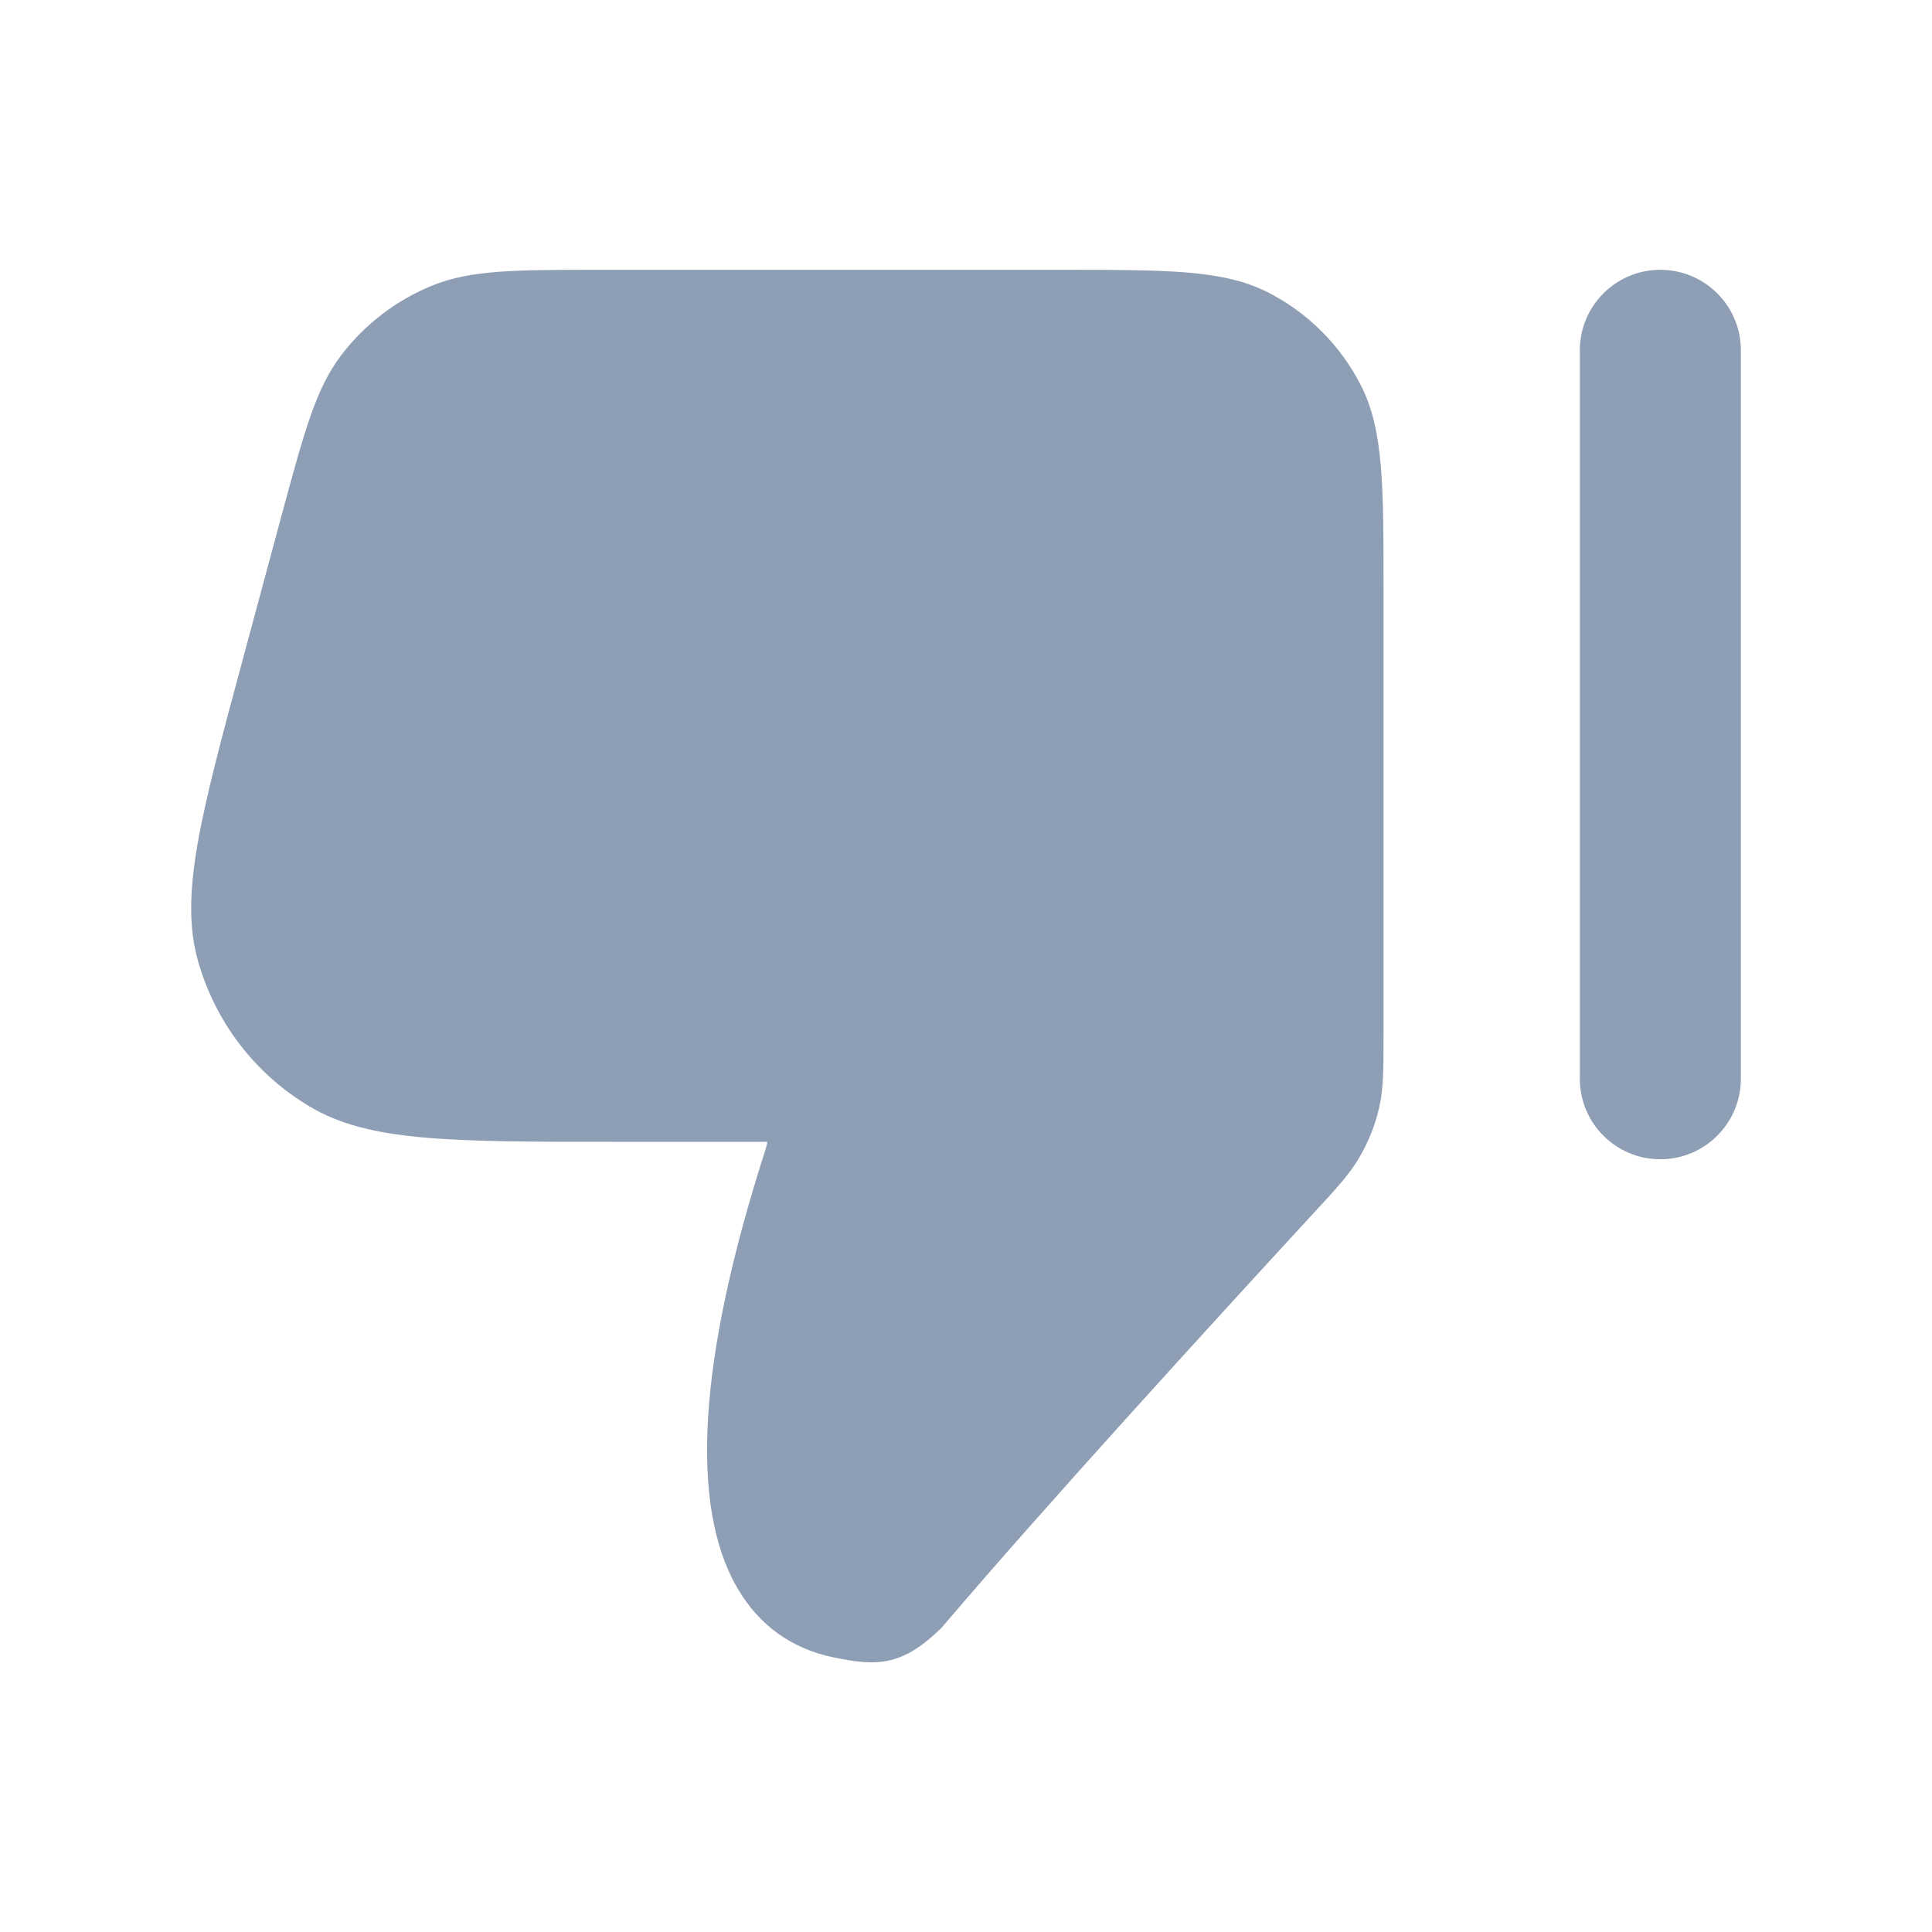
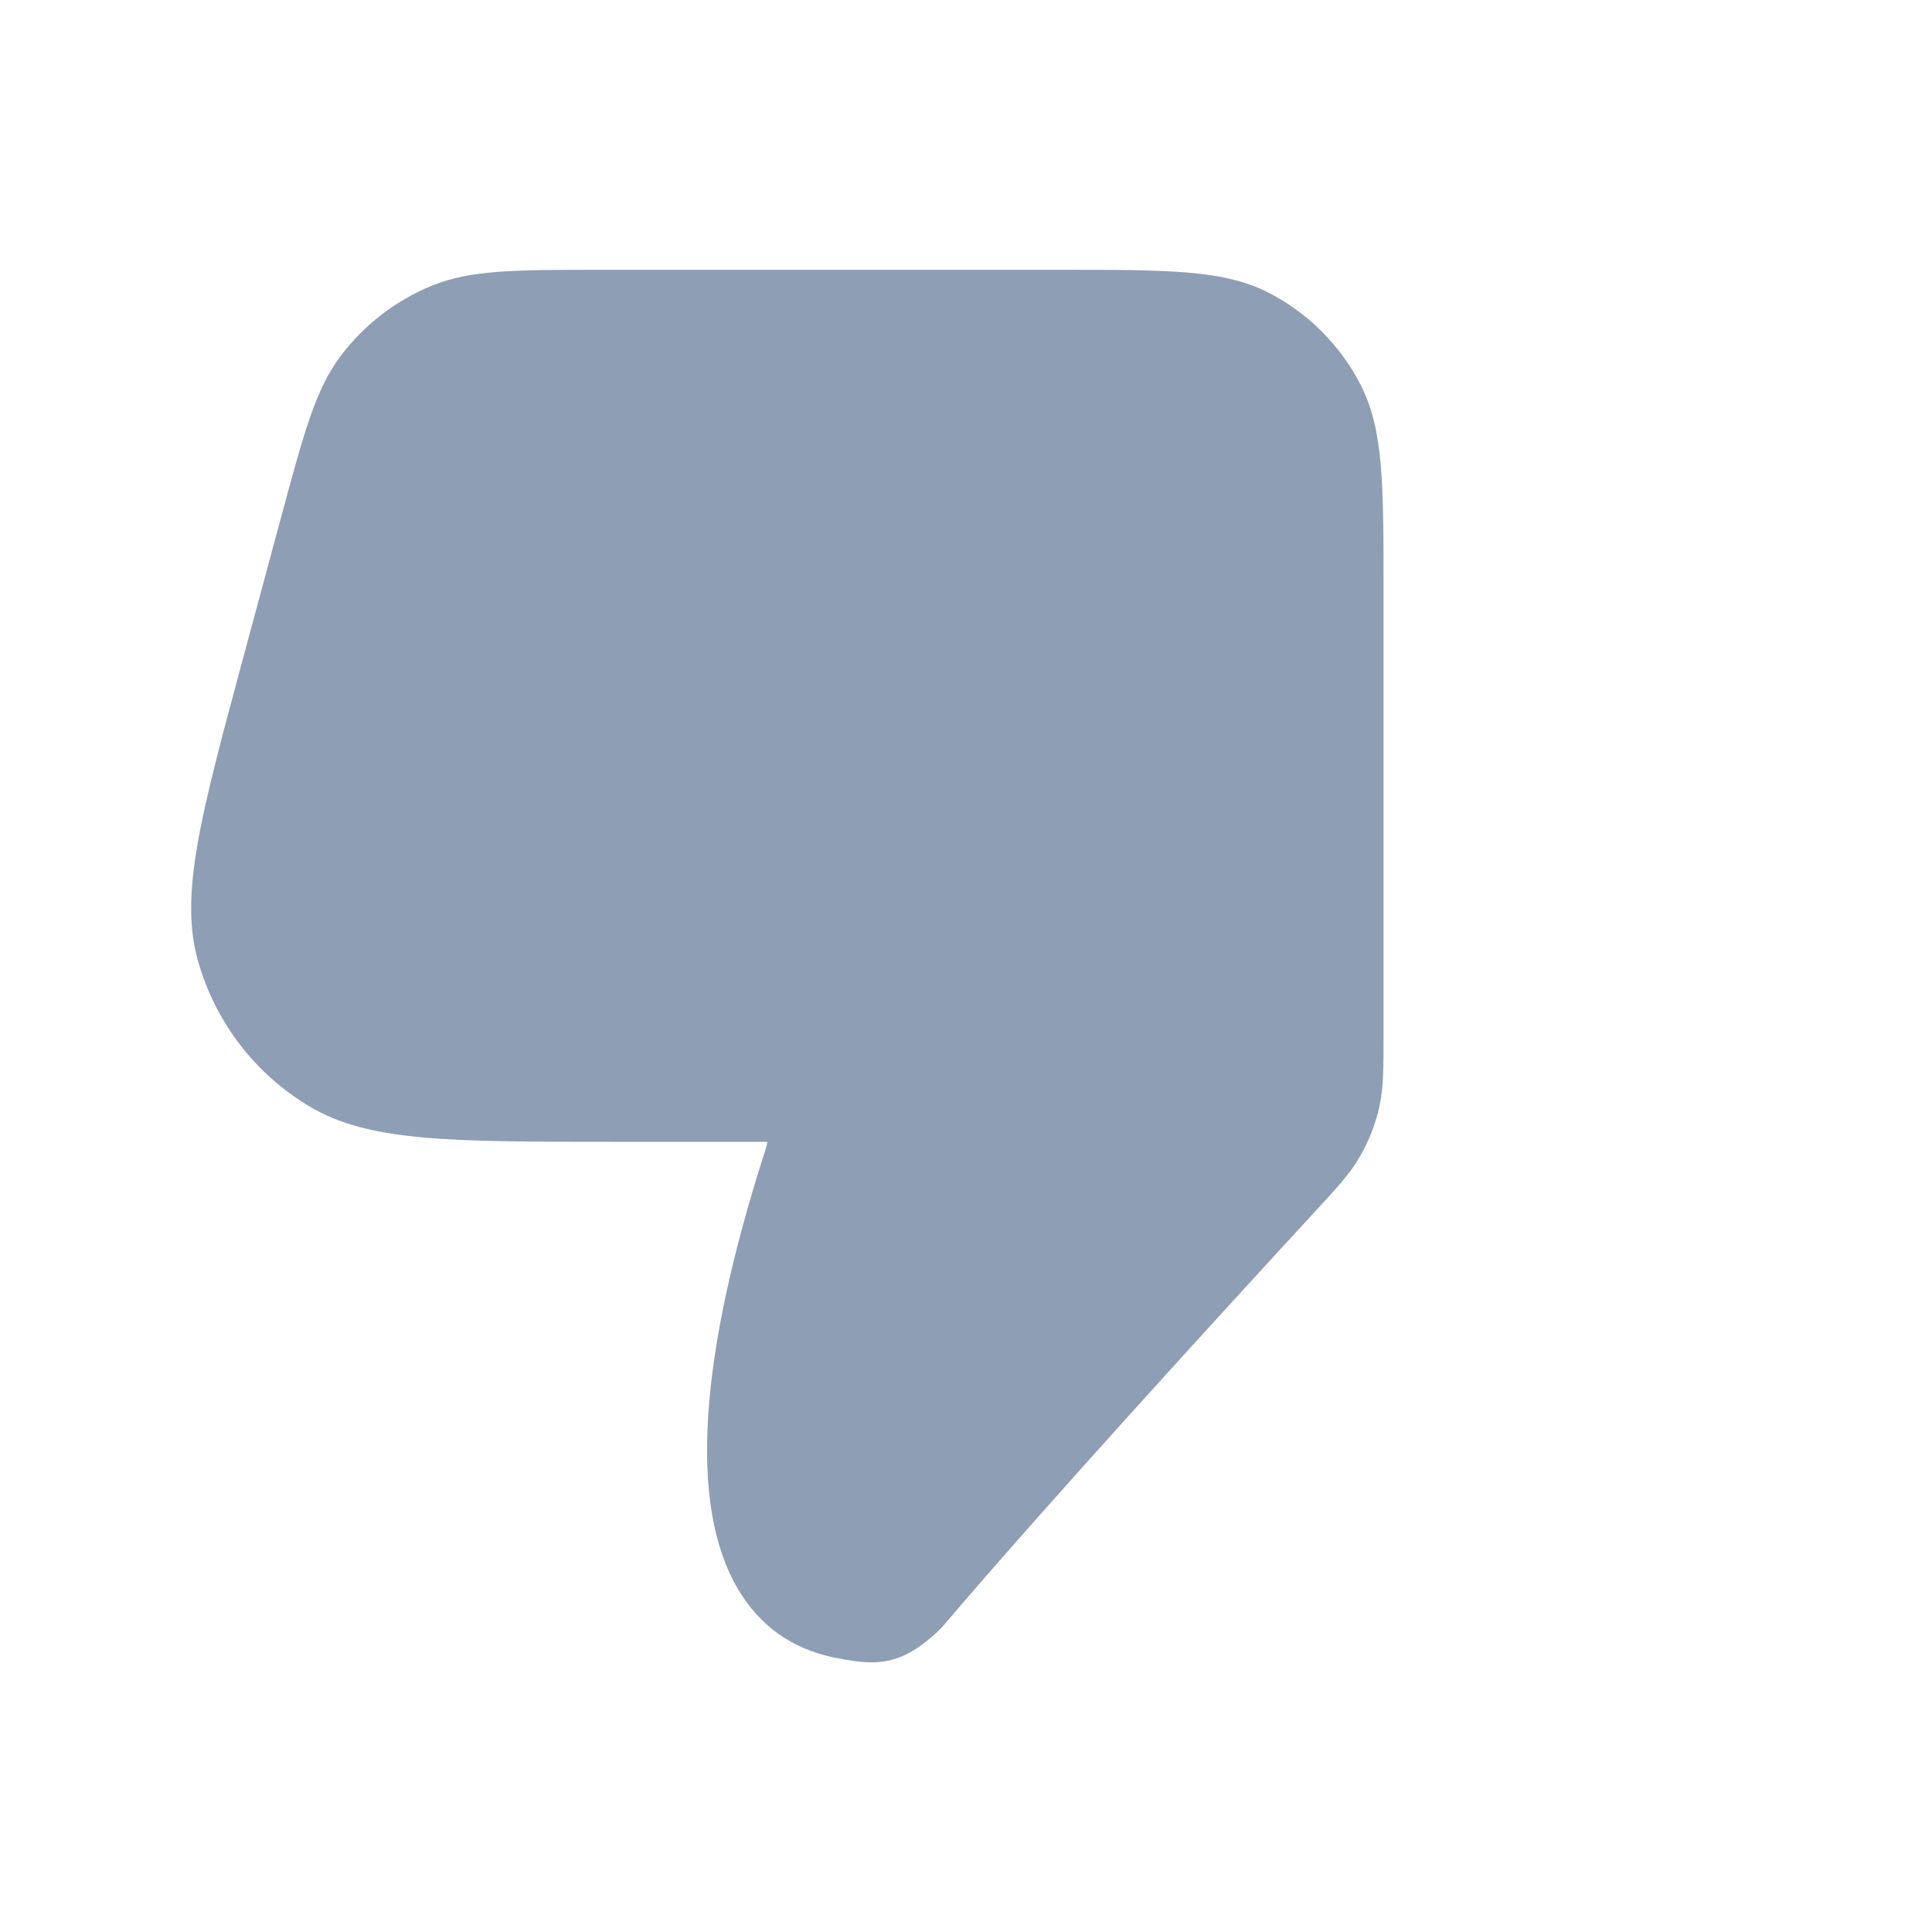
<svg xmlns="http://www.w3.org/2000/svg" width="32" height="32" viewBox="0 0 32 32" fill="none">
  <path fill-rule="evenodd" clip-rule="evenodd" d="M20.986 4.835C20.25 4.469 19.353 4.469 17.565 4.469H9.966C8.526 4.469 7.802 4.469 7.156 4.731C6.56 4.974 6.04 5.373 5.652 5.883C5.232 6.437 5.045 7.129 4.666 8.529L4.021 10.922C3.32 13.522 2.969 14.826 3.281 15.922C3.569 16.931 4.222 17.785 5.12 18.322C6.098 18.912 7.454 18.912 10.153 18.912H12.581C12.645 18.91 12.687 18.913 12.71 18.914C12.707 18.942 12.697 18.986 12.676 19.05C11.569 22.491 11.413 24.933 12.216 26.308C12.576 26.924 13.113 27.309 13.812 27.453C14.046 27.501 14.248 27.533 14.436 27.533C14.824 27.533 15.155 27.393 15.597 26.959C17.299 24.956 20.168 21.818 21.738 20.114C22.153 19.665 22.361 19.439 22.52 19.162C22.671 18.904 22.78 18.625 22.846 18.334C22.916 18.018 22.916 17.707 22.916 17.09V9.818C22.916 8.03 22.916 7.135 22.548 6.398C22.212 5.726 21.657 5.171 20.986 4.835Z" fill="#8E9EB4" />
-   <path fill-rule="evenodd" clip-rule="evenodd" d="M27.5 4.469C26.764 4.469 26.167 5.065 26.167 5.802V17.867C26.167 18.605 26.764 19.201 27.5 19.201C28.236 19.201 28.834 18.605 28.834 17.867V5.802C28.834 5.065 28.236 4.469 27.5 4.469Z" fill="#8E9EB4" />
</svg>